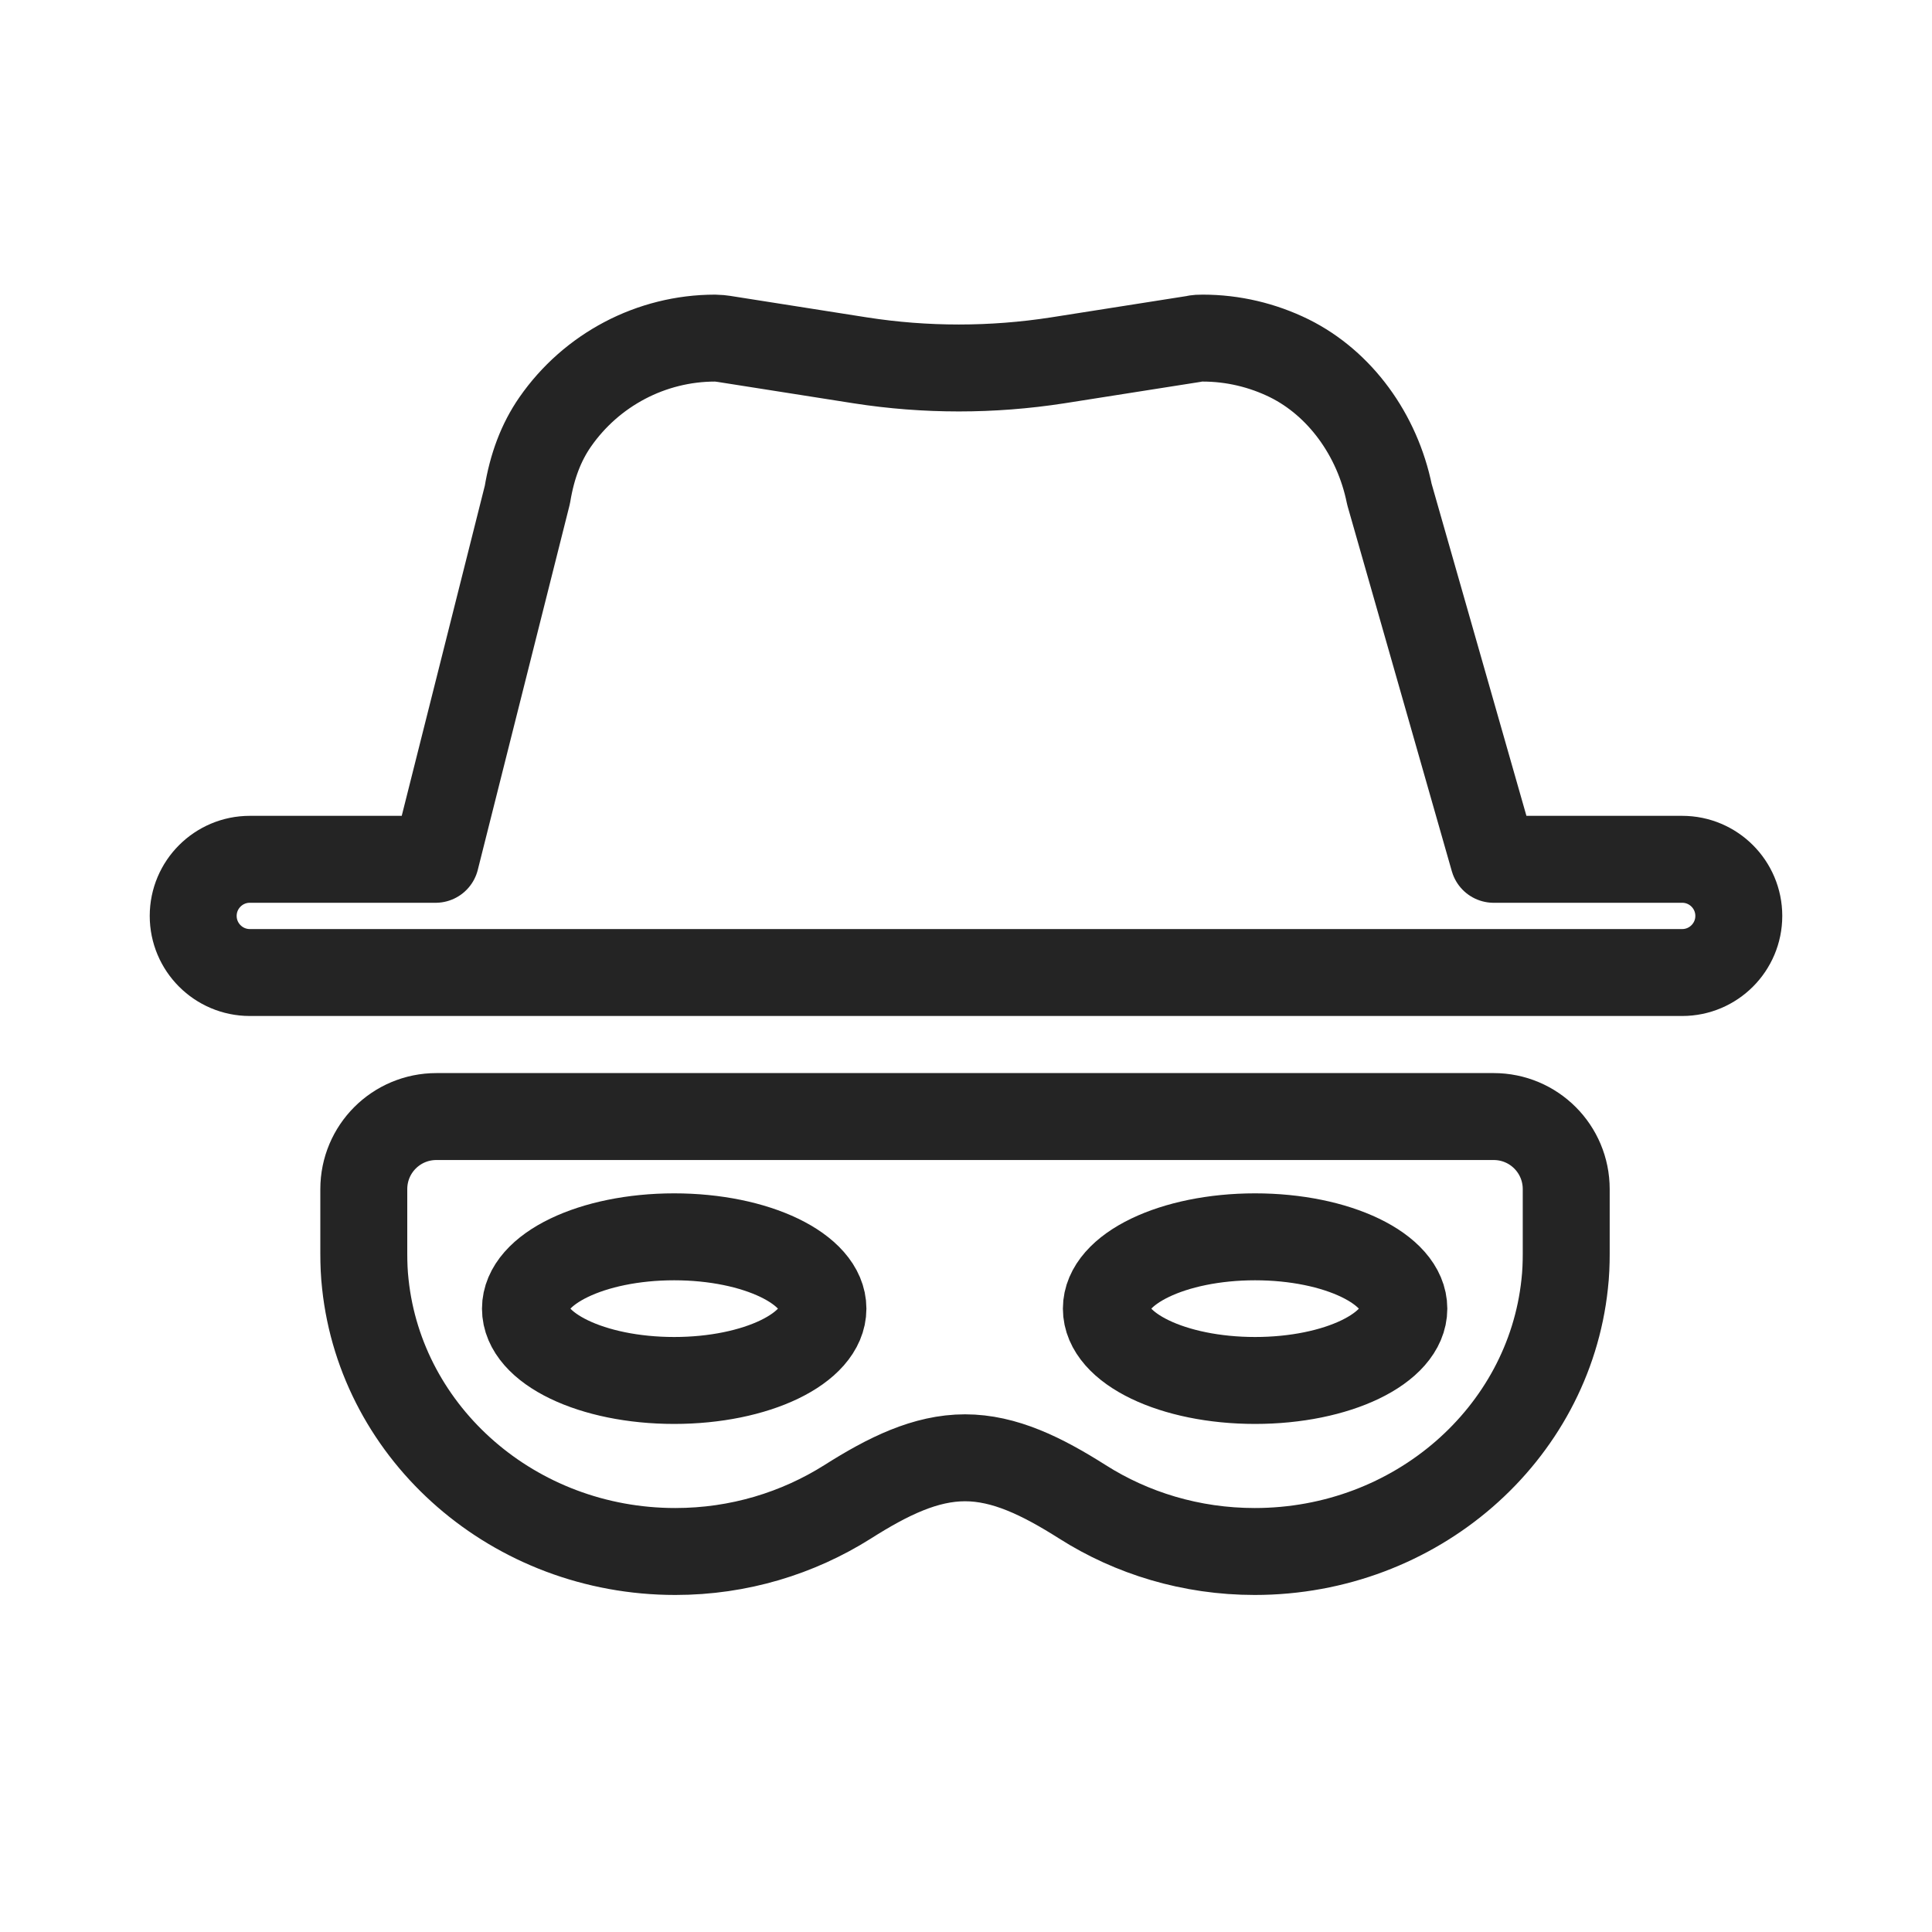
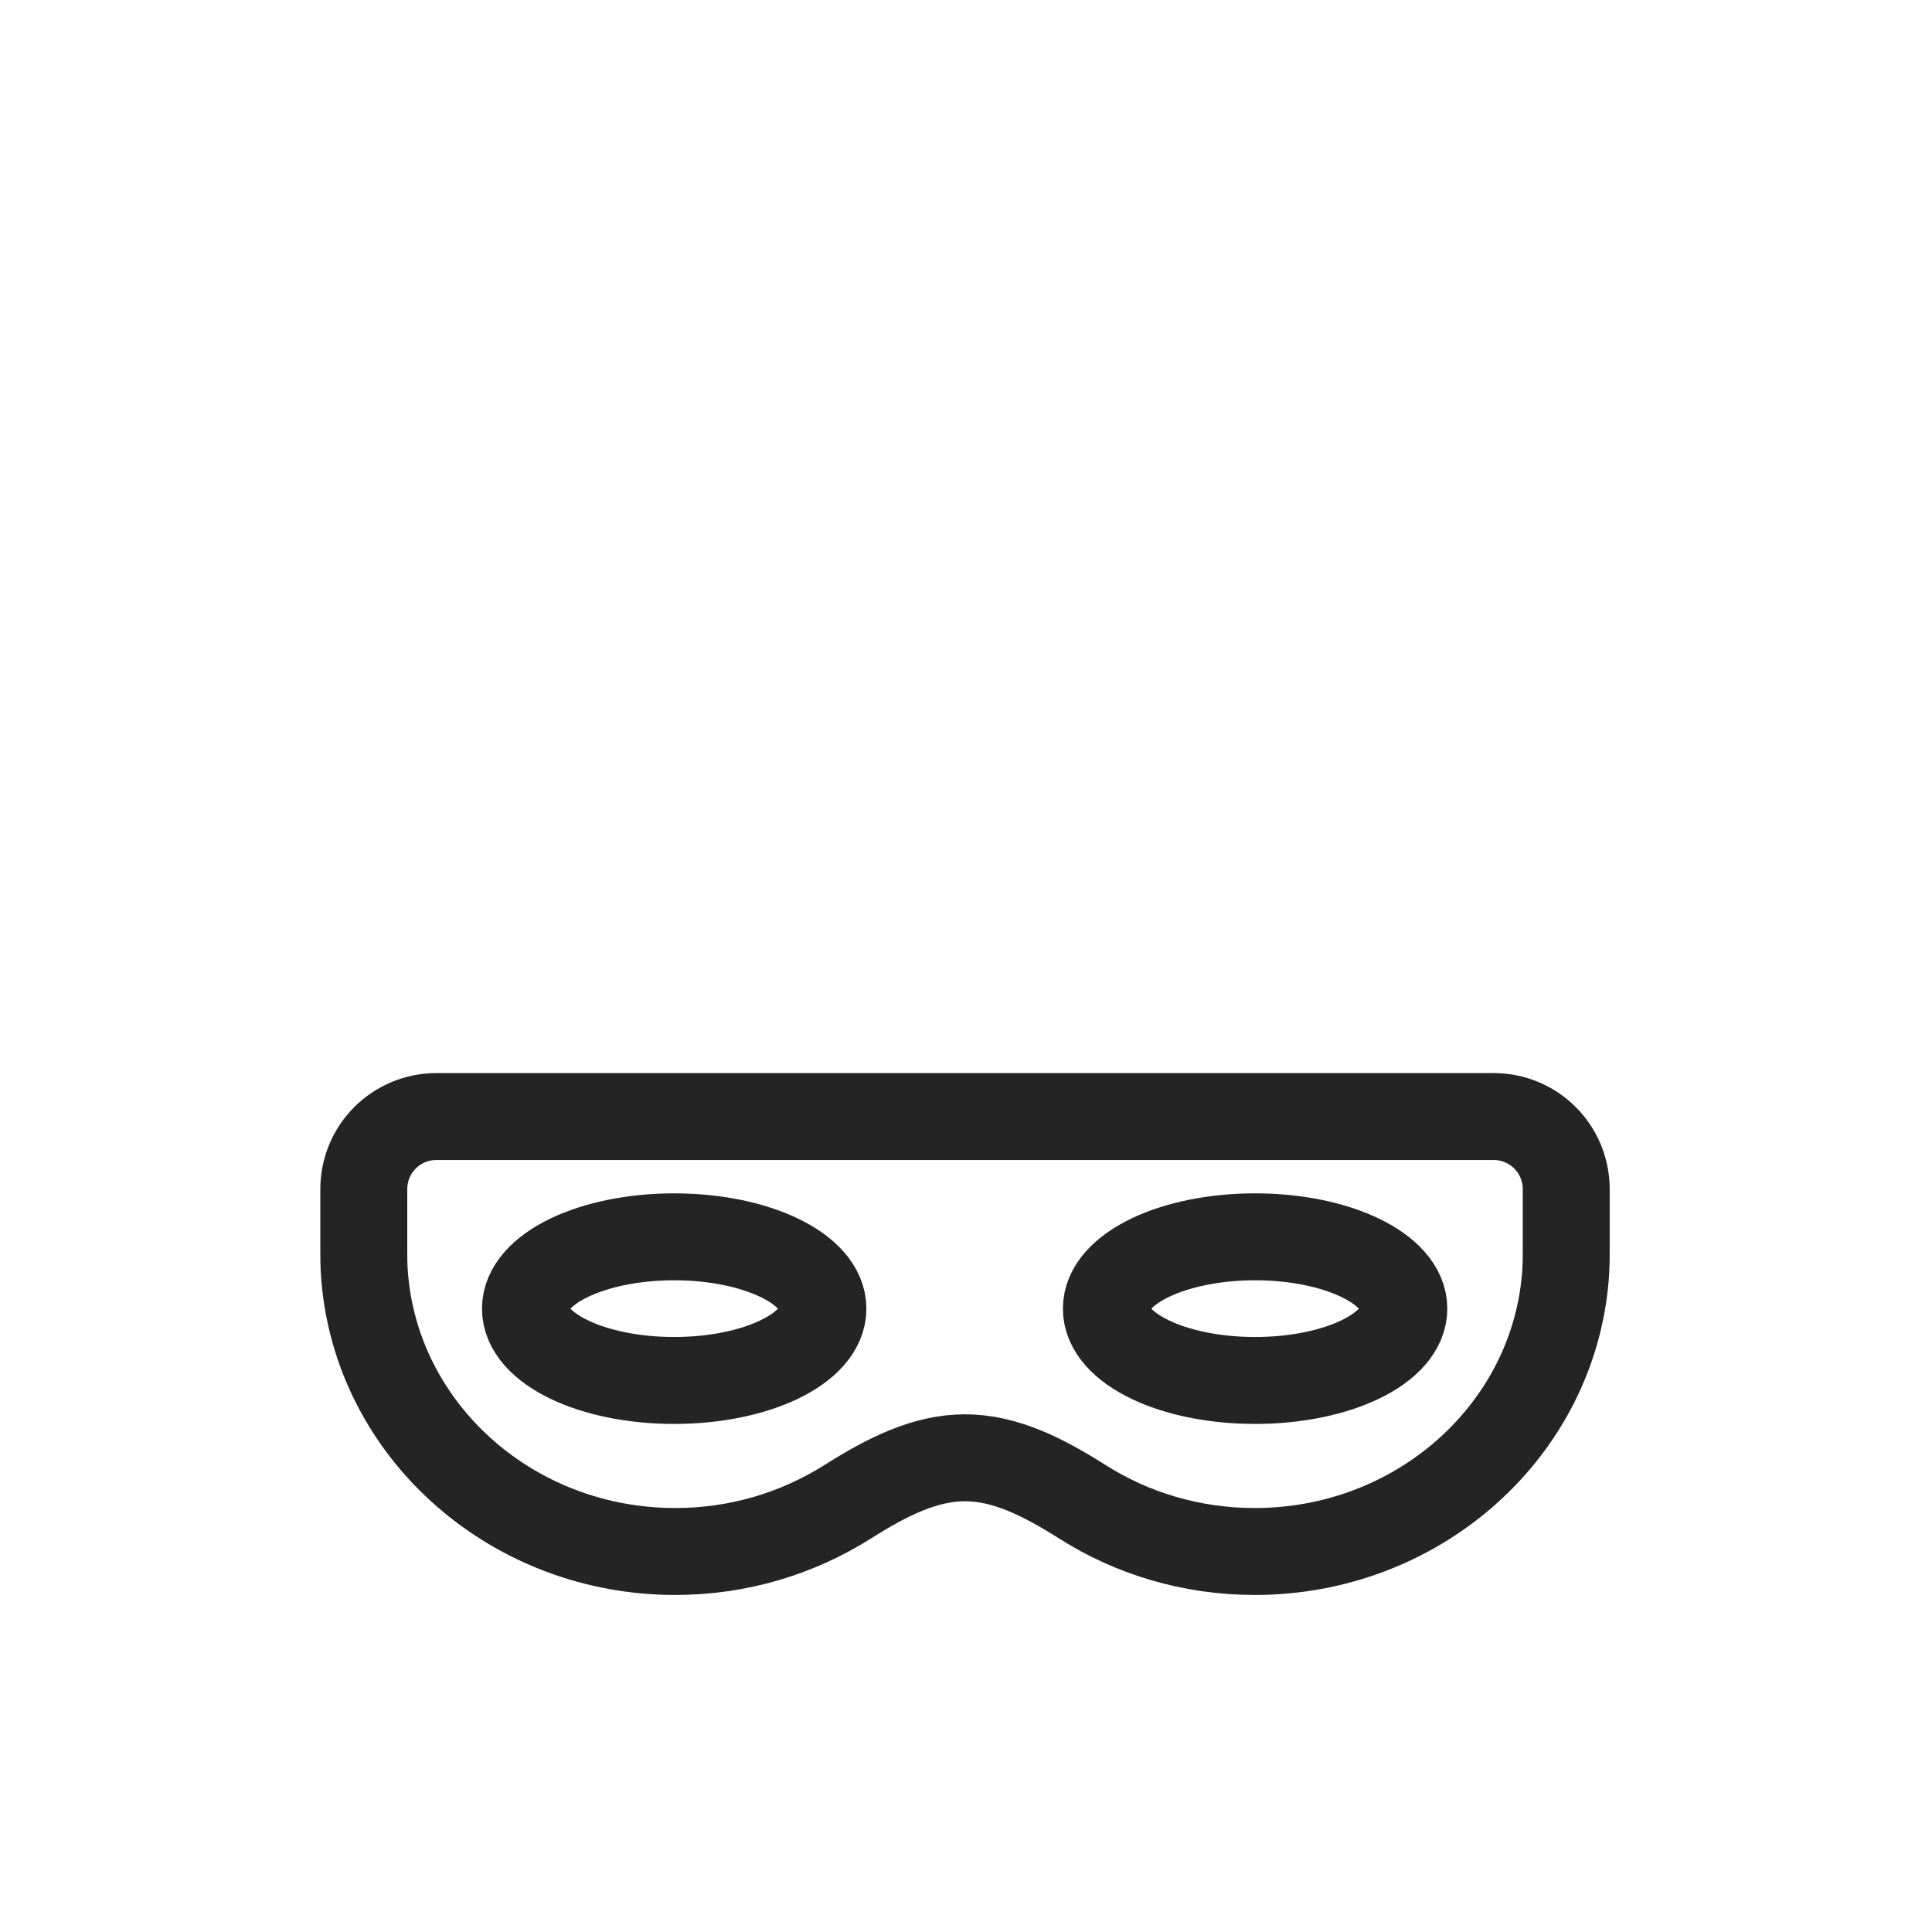
<svg xmlns="http://www.w3.org/2000/svg" width="40" height="40" viewBox="0 0 40 40" fill="none">
-   <path fill-rule="evenodd" clip-rule="evenodd" d="M34.804 17.791H30.924L28.766 10.233C28.515 8.996 27.739 7.938 26.697 7.42C26.139 7.145 25.525 7 24.902 7C24.846 7 24.781 7 24.724 7.016L21.895 7.461C20.538 7.671 19.163 7.671 17.814 7.461L14.985 7.016C14.928 7.008 14.863 7 14.807 7C13.481 7 12.245 7.655 11.493 8.738C11.202 9.158 11.016 9.651 10.919 10.241L9.019 17.791H5.172C4.525 17.791 4 18.316 4 18.963C4 19.609 4.525 20.135 5.172 20.135H30.067H34.828C35.475 20.135 36 19.609 36 18.963C36 18.316 35.475 17.791 34.828 17.791H34.804Z" stroke="#242424" stroke-width="1.8" stroke-linecap="round" stroke-linejoin="round" />
  <path fill-rule="evenodd" clip-rule="evenodd" d="M25.985 28.581C24.288 28.581 22.906 27.919 22.906 27.094C22.906 26.27 24.288 25.607 25.985 25.607C27.683 25.607 29.065 26.27 29.065 27.094C29.065 27.919 27.683 28.581 25.985 28.581ZM13.958 28.581C12.261 28.581 10.879 27.919 10.879 27.094C10.879 26.27 12.261 25.607 13.958 25.607C15.655 25.607 17.038 26.27 17.038 27.094C17.038 27.919 15.655 28.581 13.958 28.581ZM30.908 23.117H9.036C8.203 23.117 7.532 23.788 7.532 24.621V25.954C7.532 26.165 7.54 26.375 7.564 26.585C7.896 29.697 10.644 32.122 13.982 32.122C15.3 32.122 16.52 31.742 17.547 31.095C18.387 30.562 19.163 30.182 19.98 30.182C20.796 30.182 21.572 30.562 22.413 31.095C23.431 31.742 24.66 32.122 25.977 32.122C29.315 32.122 32.064 29.697 32.395 26.585C32.419 26.375 32.427 26.165 32.427 25.954V24.621C32.427 23.788 31.756 23.117 30.924 23.117H30.908Z" stroke="#242424" stroke-width="1.8" stroke-linecap="round" stroke-linejoin="round" />
</svg>